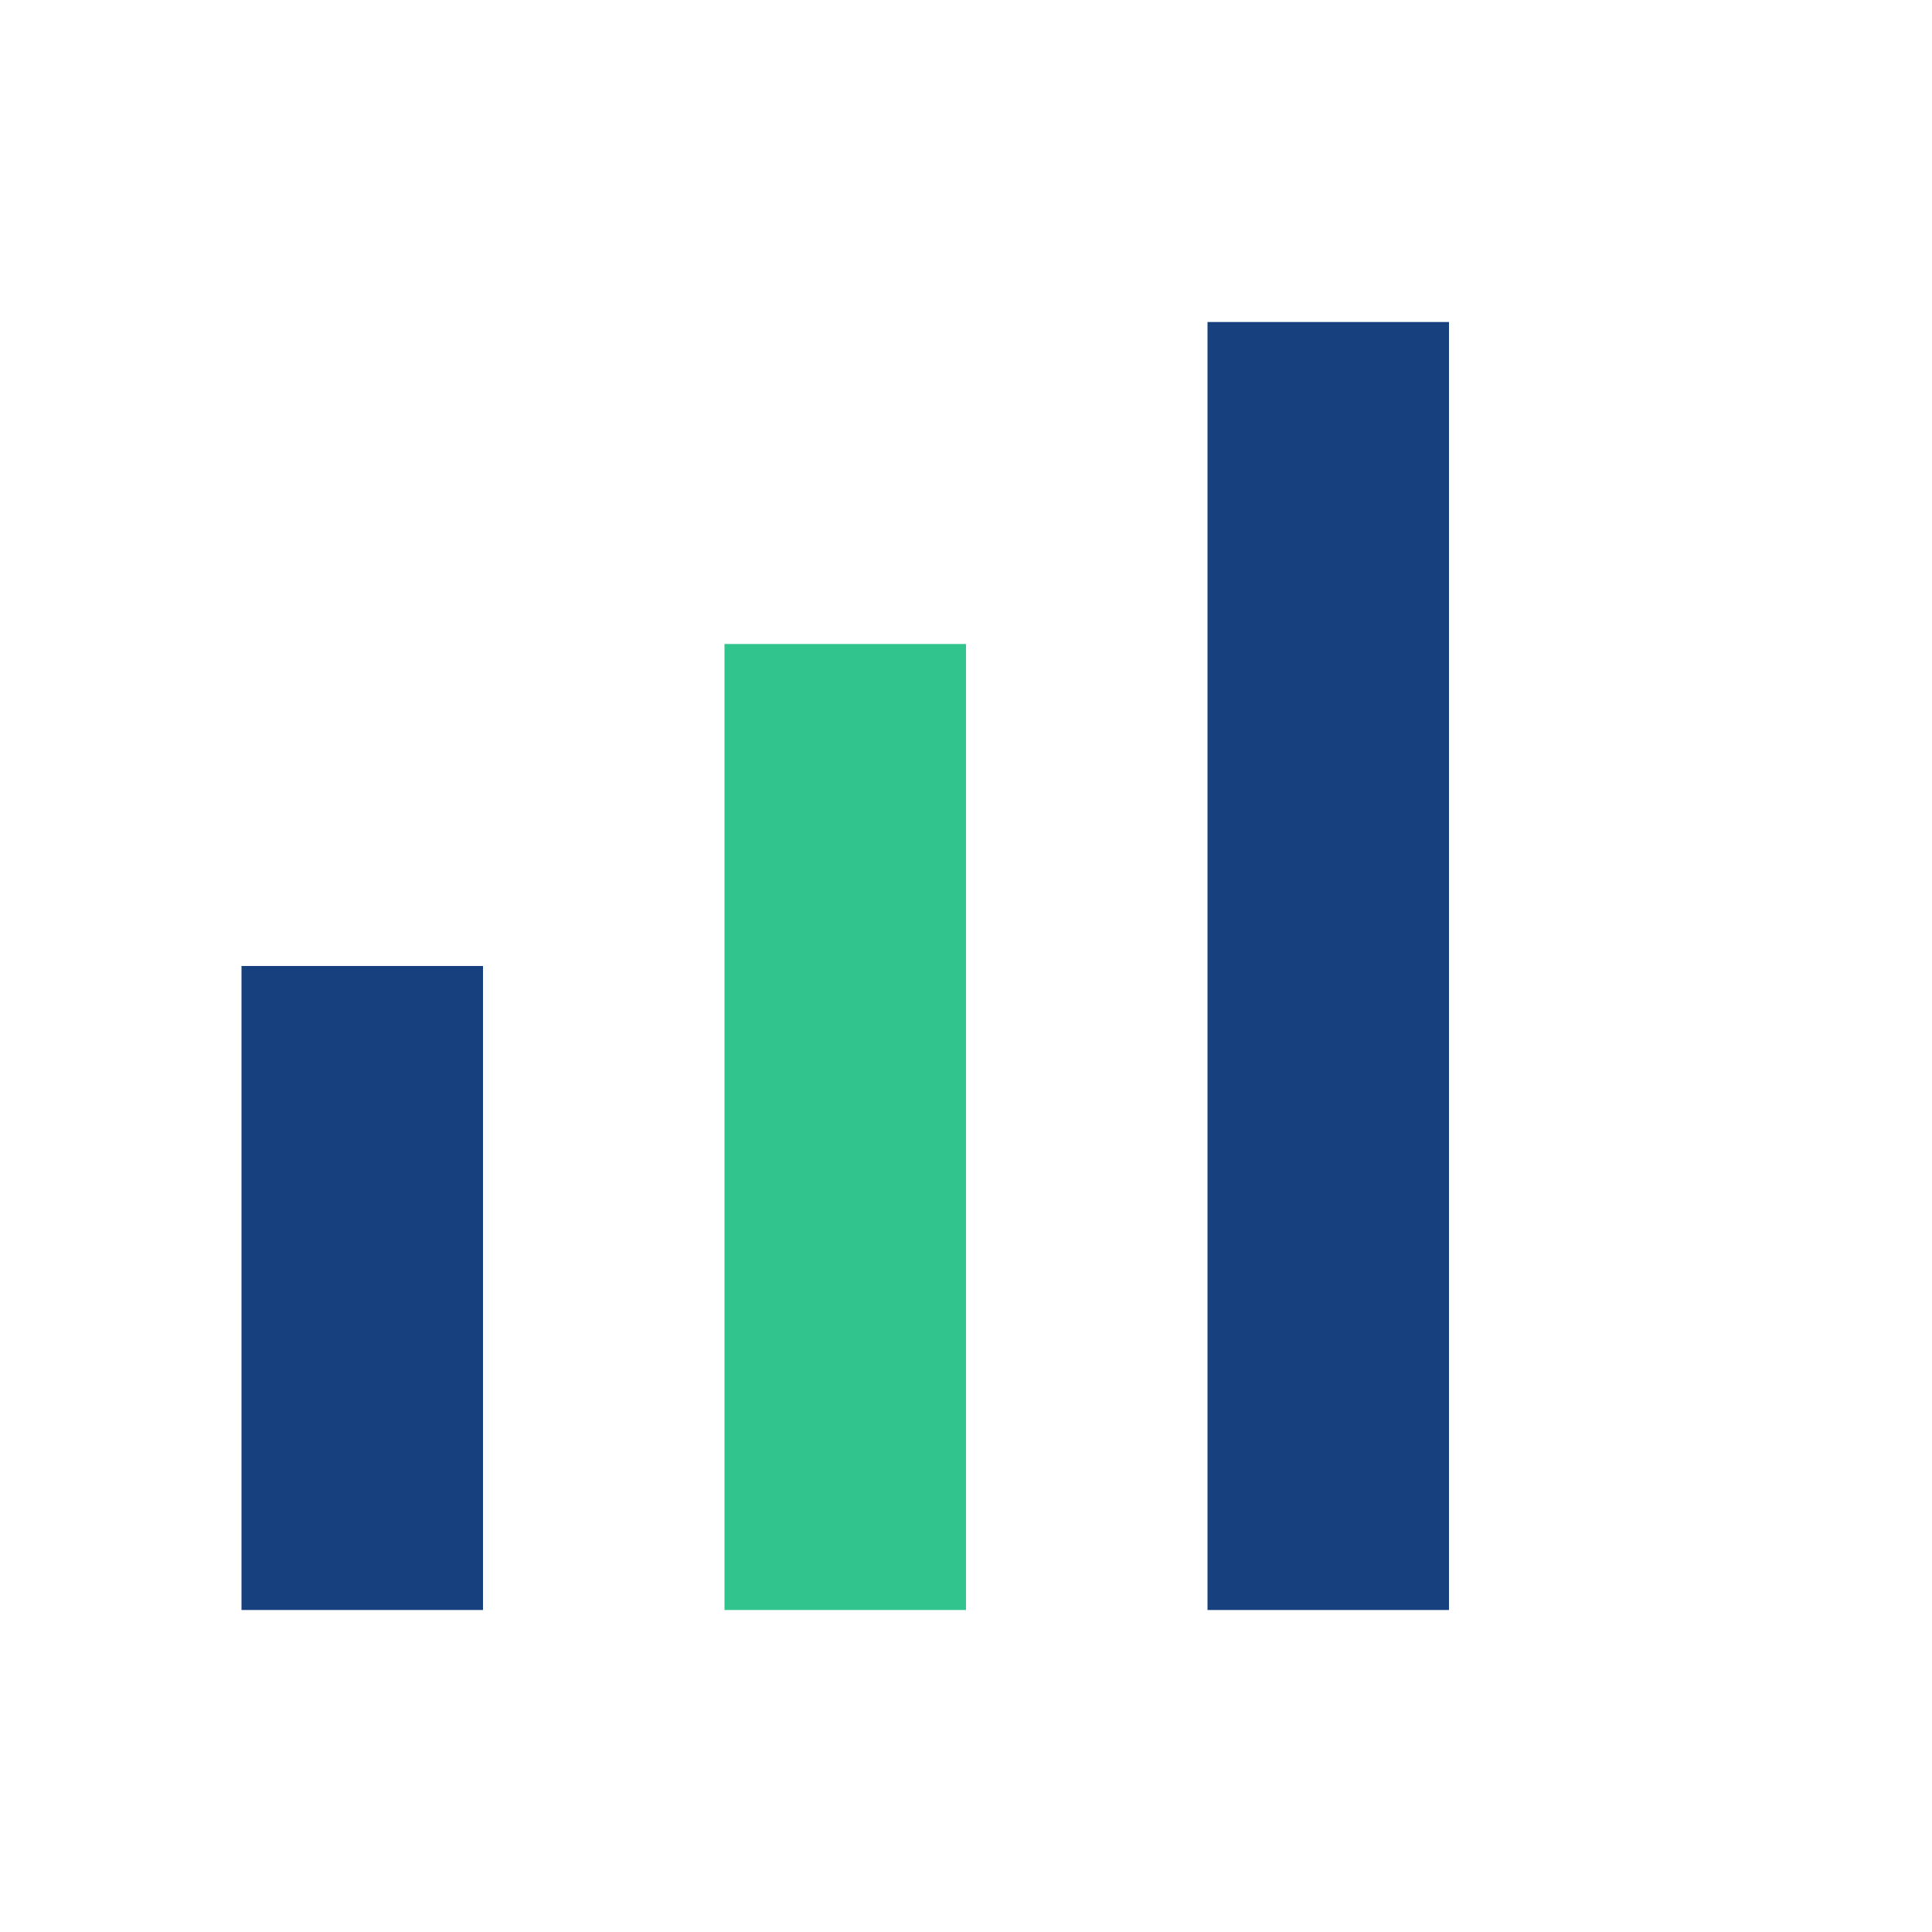
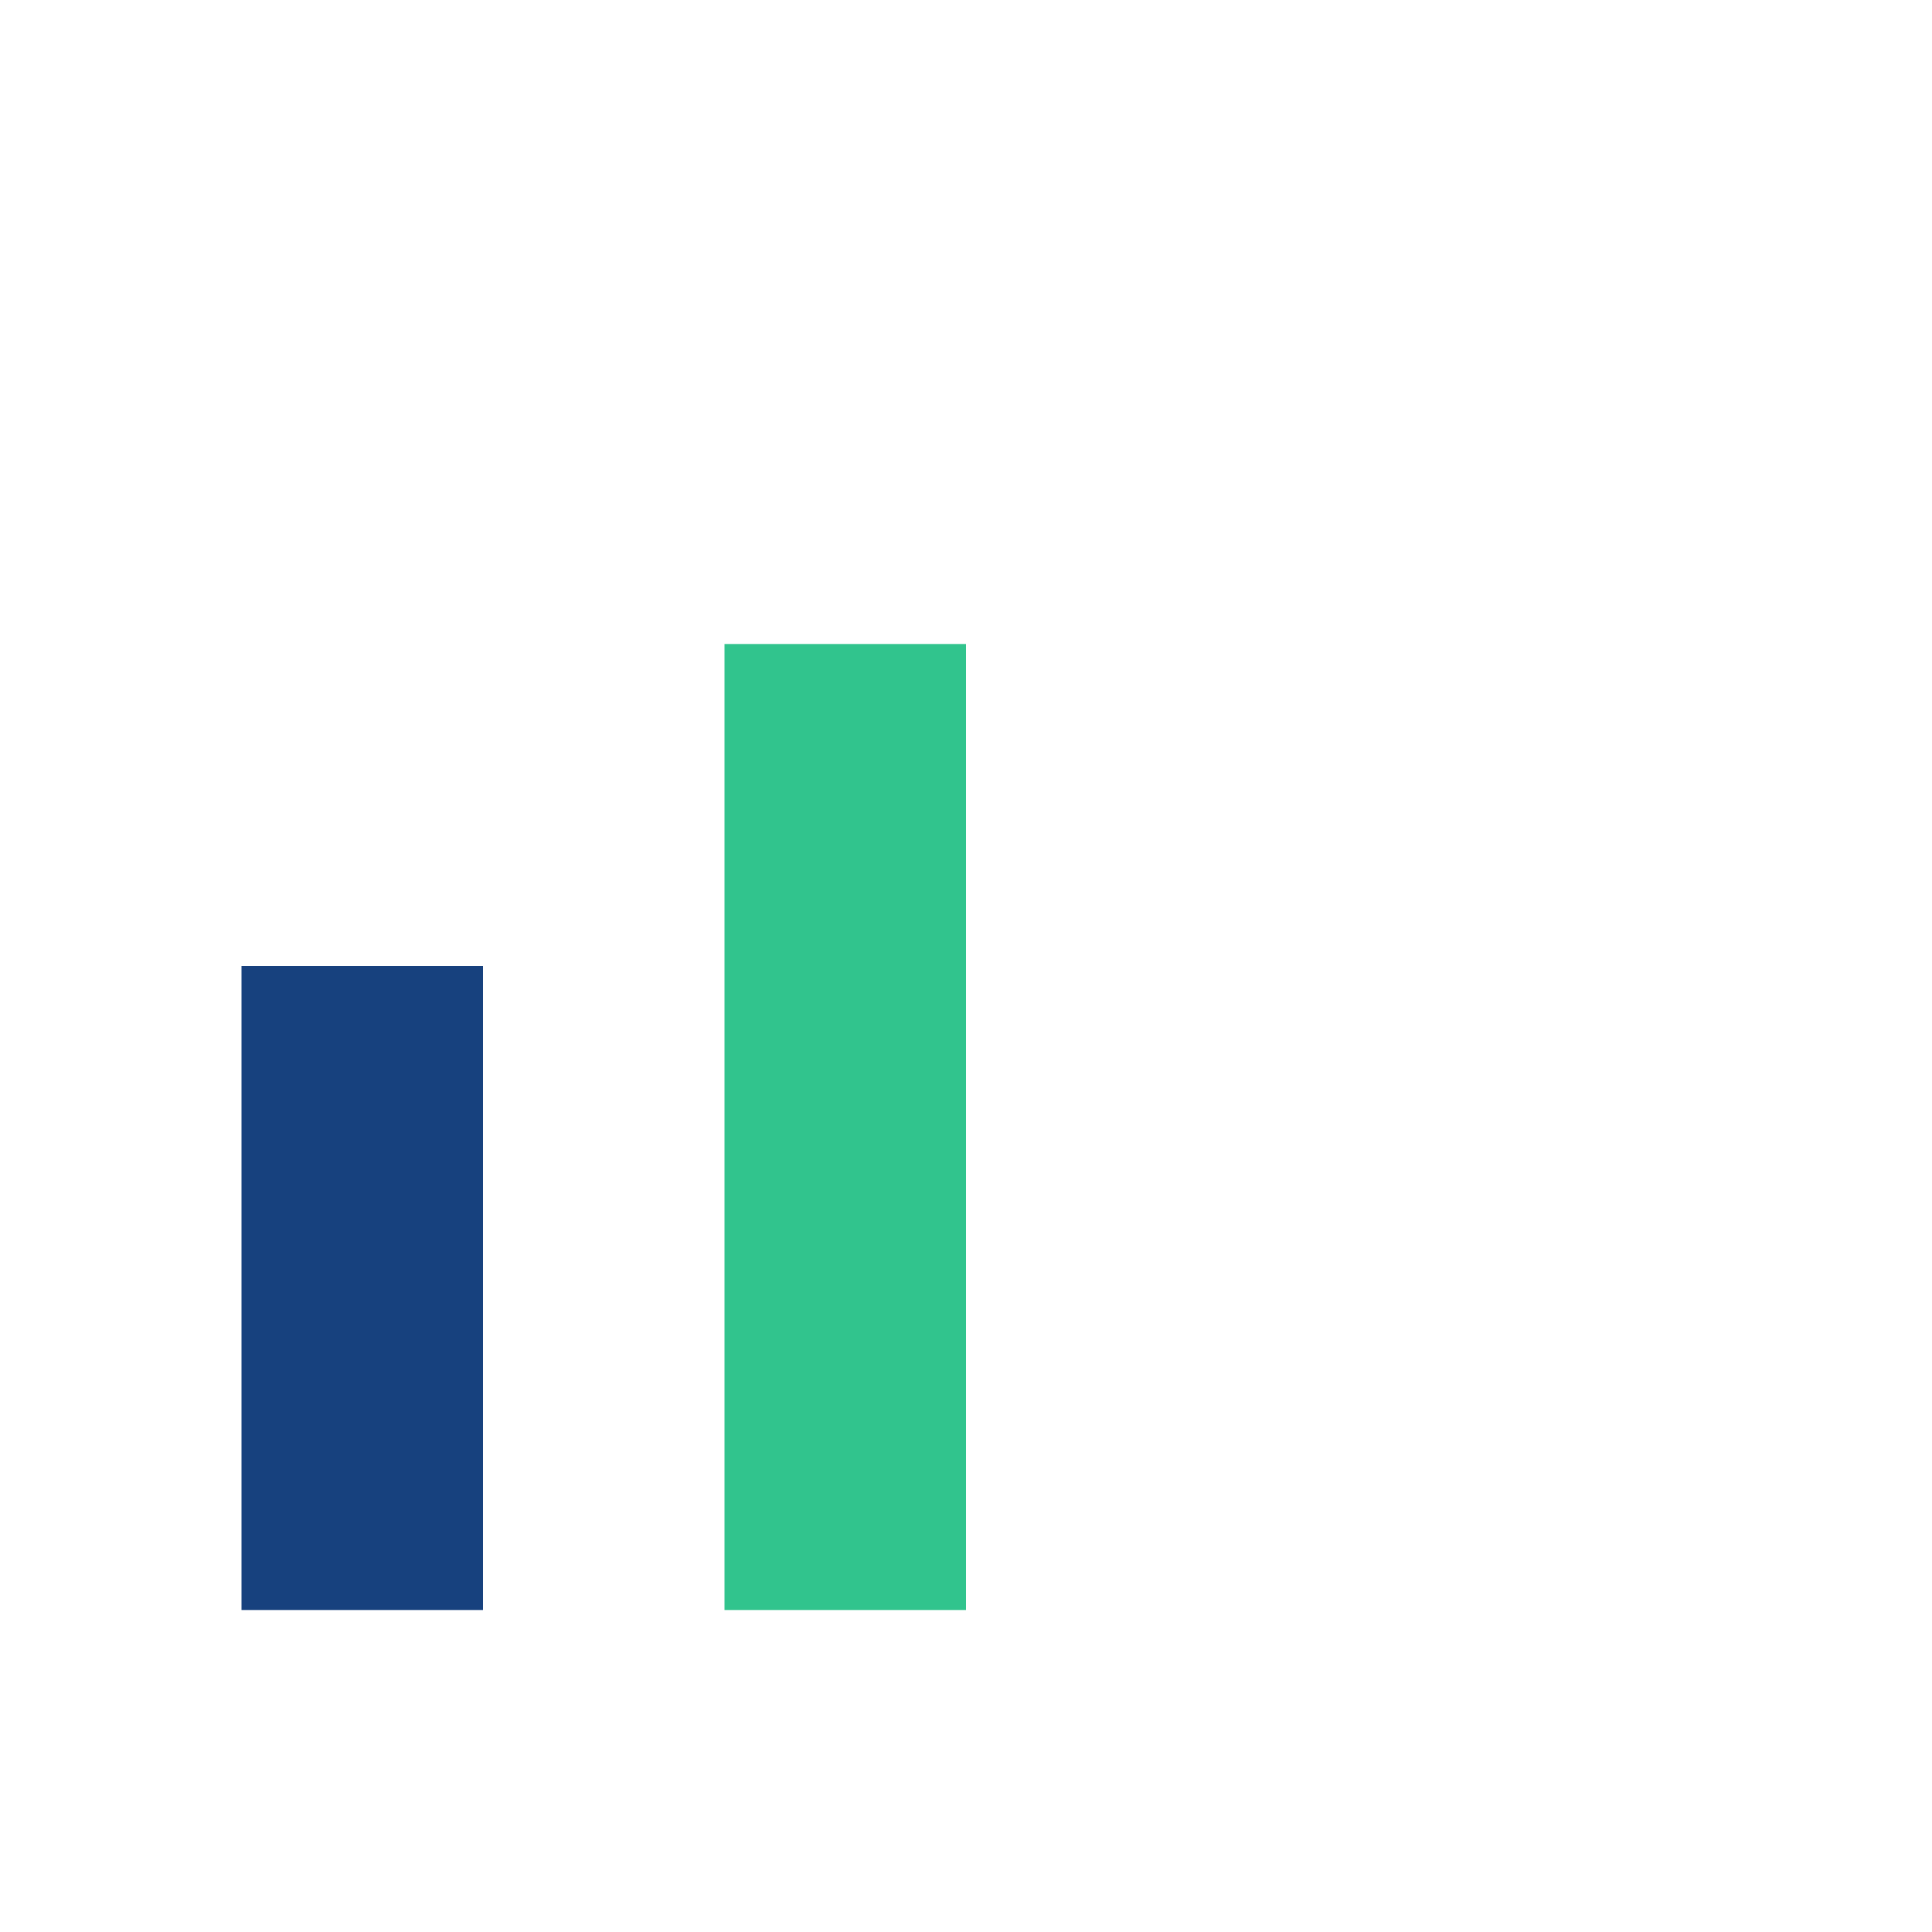
<svg xmlns="http://www.w3.org/2000/svg" width="24" height="24" viewBox="0 0 24 24">
  <rect x="3" y="12" width="3" height="8" fill="#17417E" />
  <rect x="9" y="8" width="3" height="12" fill="#31C48D" />
-   <rect x="15" y="4" width="3" height="16" fill="#17417E" />
</svg>